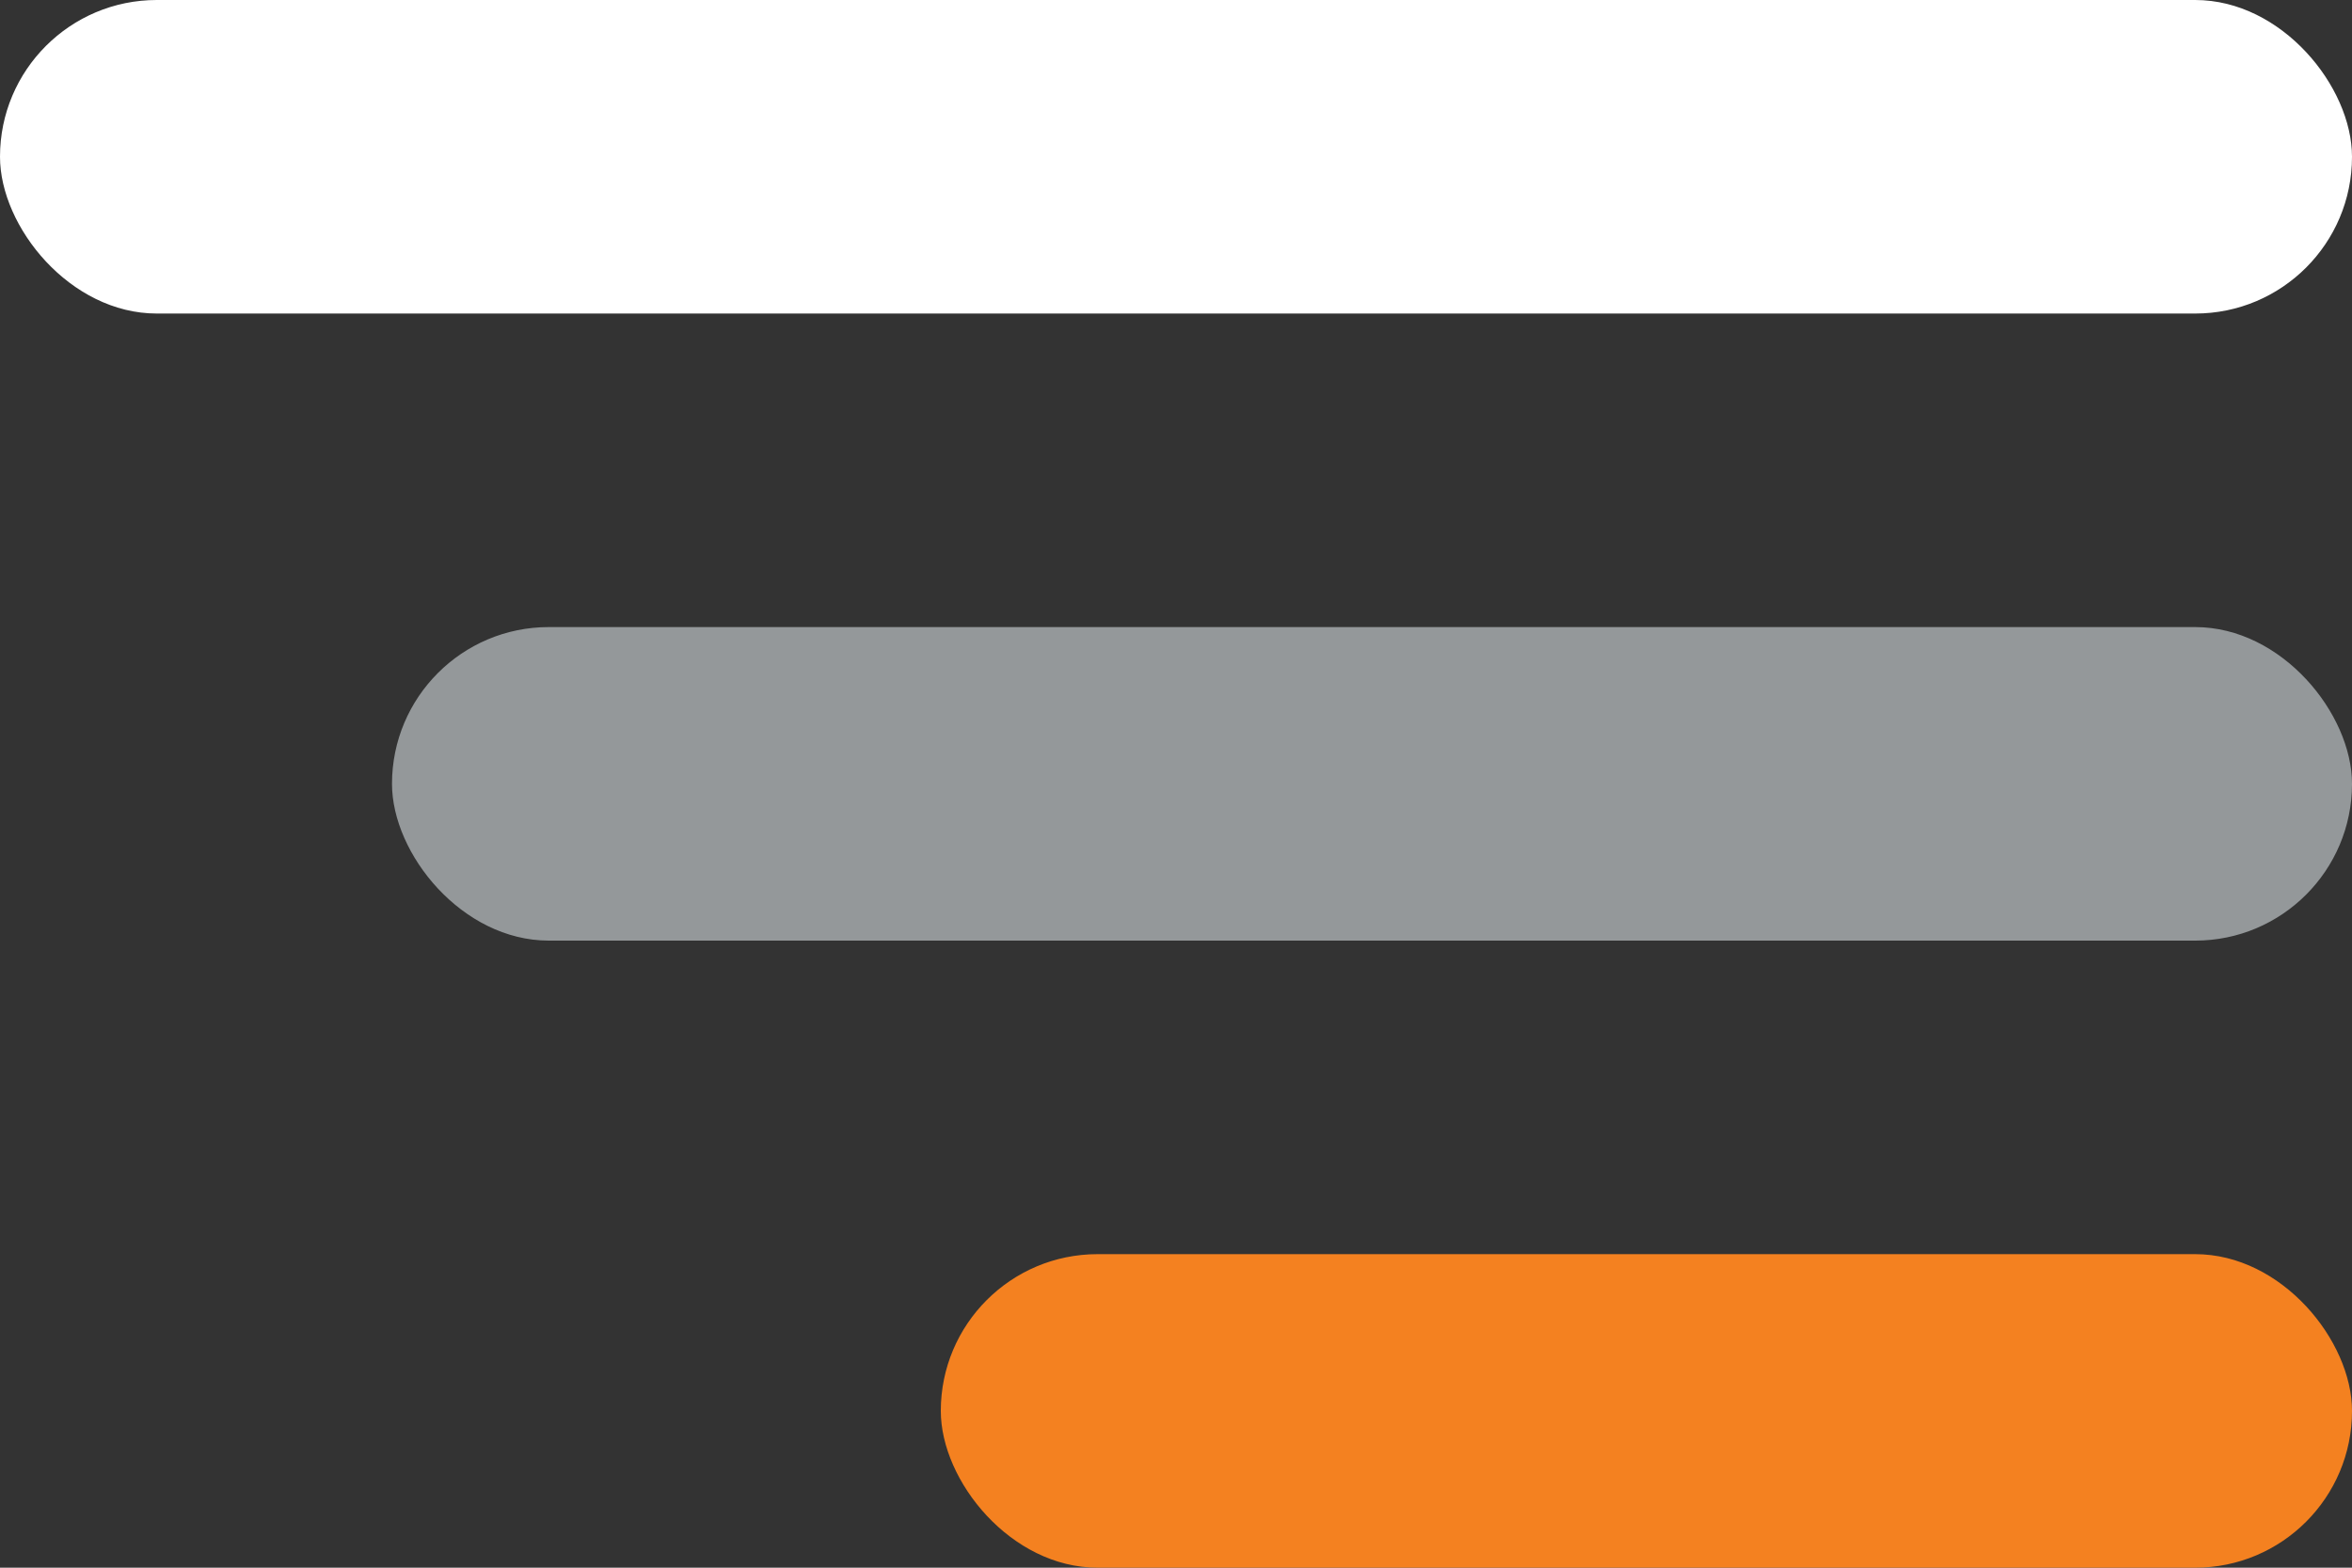
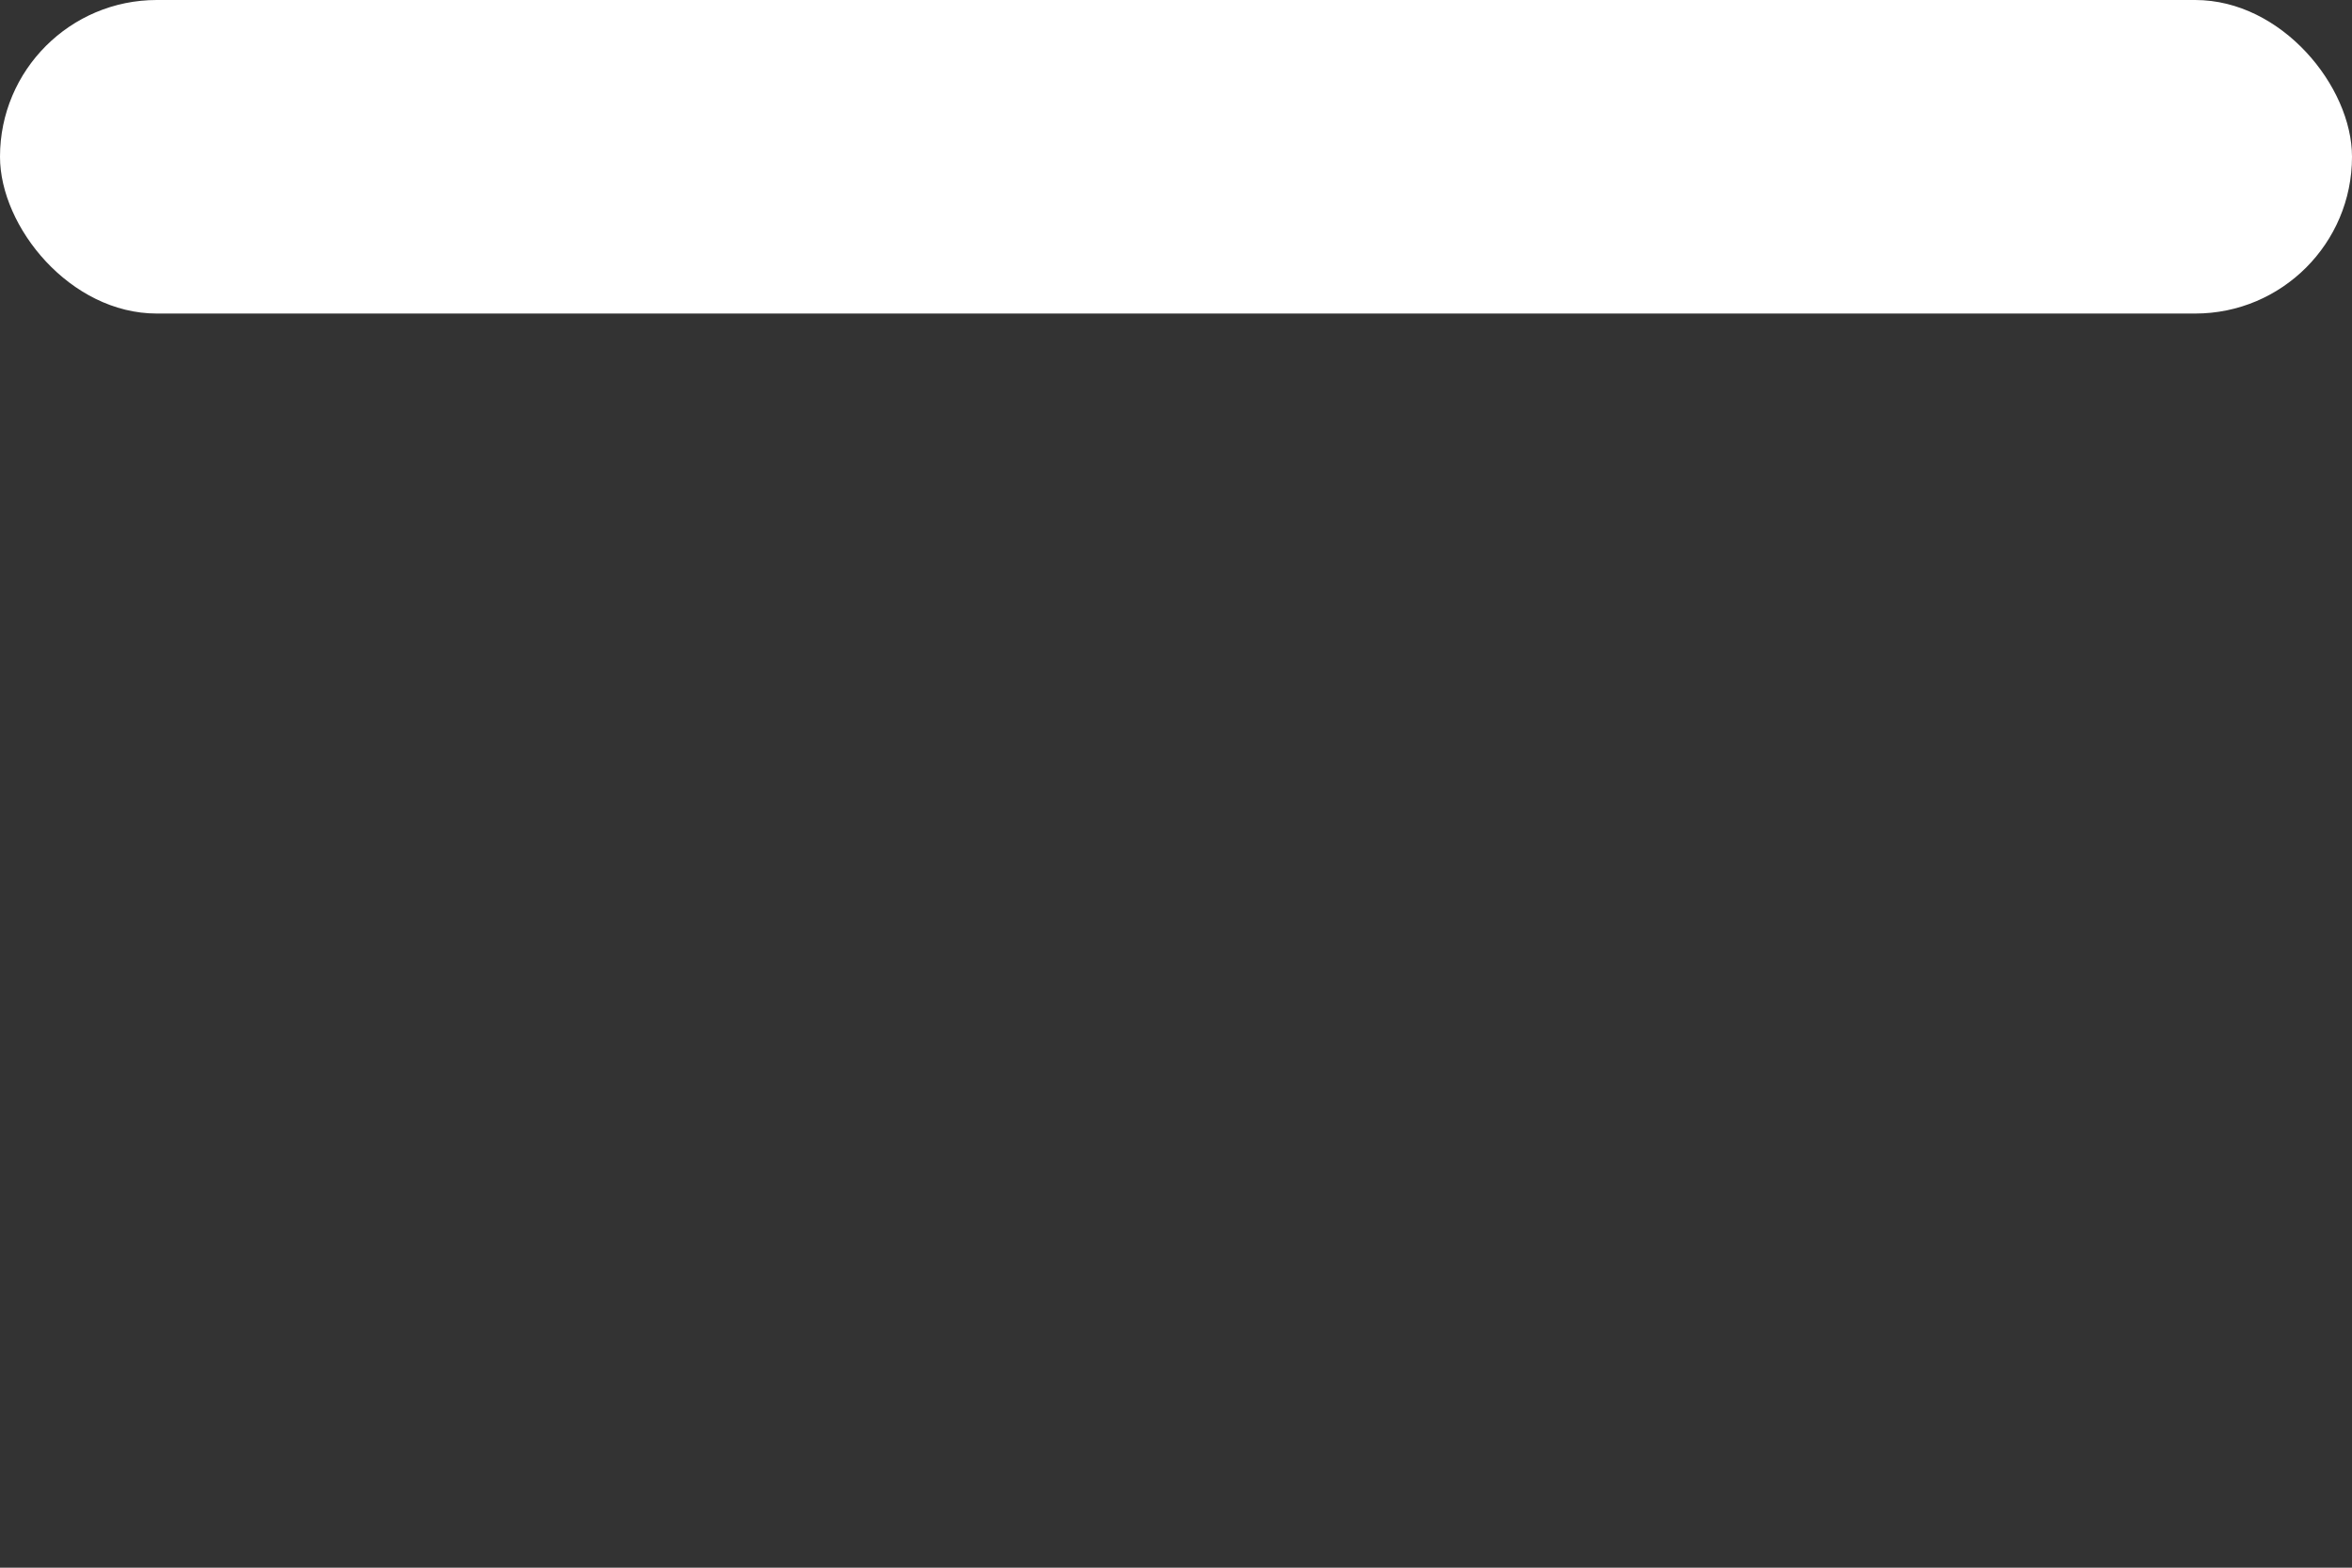
<svg xmlns="http://www.w3.org/2000/svg" width="30" height="20" viewBox="0 0 30 20">
  <rect x="0" y="0" width="30" height="20" fill="#333333" stroke="none" />
  <g id="hamberger" transform="translate(0 0.347)">
    <rect id="Rectangle_12500" data-name="Rectangle 12500" width="30" height="4" rx="2" transform="translate(0 -0.347)" fill="#fff" />
-     <rect id="Rectangle_12501" data-name="Rectangle 12501" width="25" height="4" rx="2" transform="translate(5 7.653)" fill="#94989a" />
-     <rect id="Rectangle_12502" data-name="Rectangle 12502" width="18" height="4" rx="2" transform="translate(12 15.653)" fill="#f48120" />
  </g>
</svg>